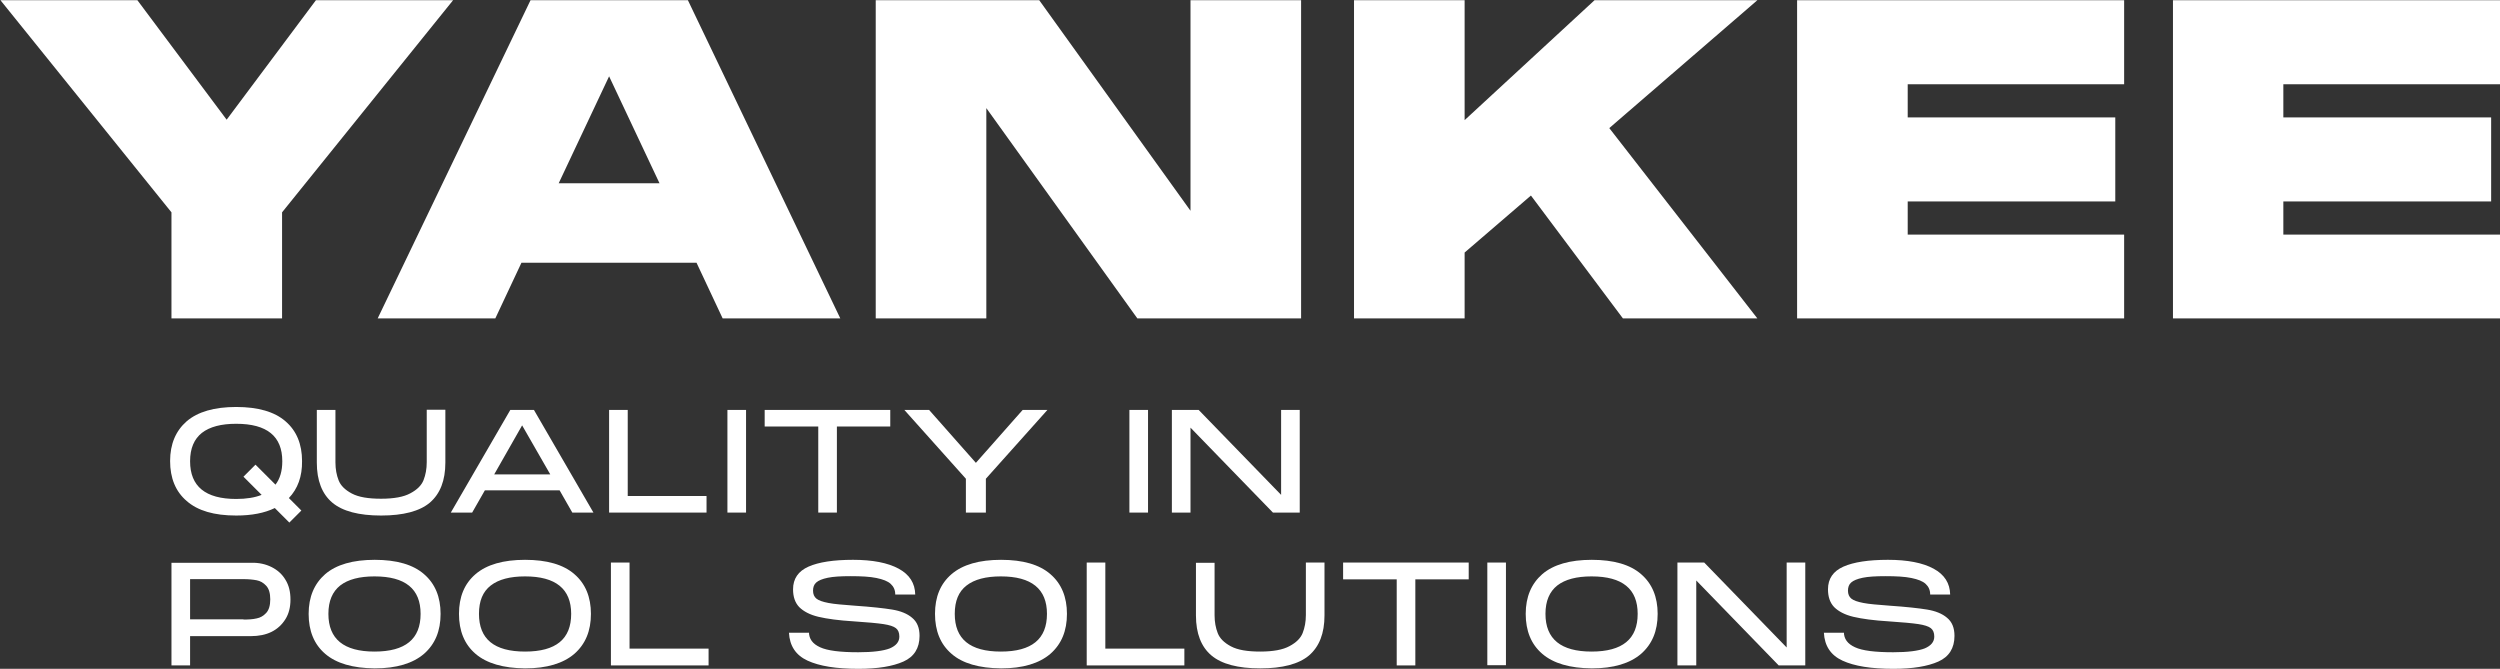
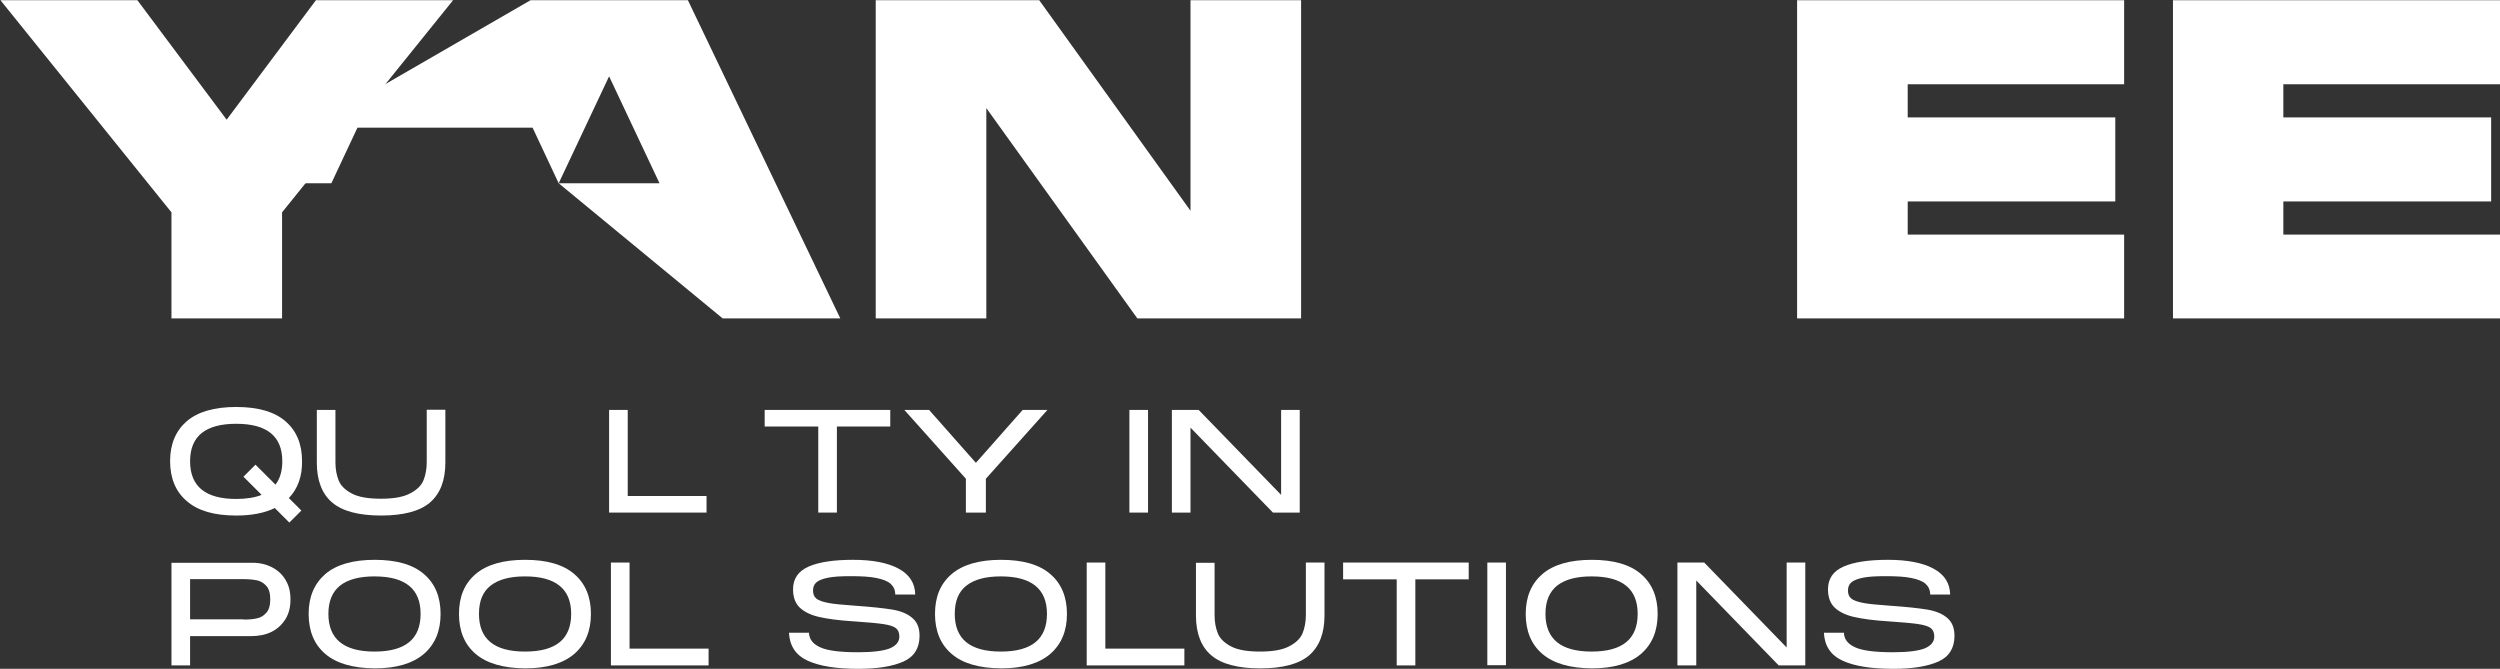
<svg xmlns="http://www.w3.org/2000/svg" id="Слой_1" x="0px" y="0px" viewBox="0 0 1100.8 294.5" style="enable-background:new 0 0 1100.8 294.5;" xml:space="preserve">
  <rect x="0" y="0" width="1100.8" height="294.5" fill="#333333" stroke="none" />
  <style type="text/css"> .st0{fill:#FFFFFF;} </style>
  <polygon class="st0" points="139.1,0.1 199.5,0.1 124.2,93.5 124.2,140.2 75.5,140.2 75.5,93.5 0.2,0.1 60.5,0.1 99.8,52.7 " />
-   <path class="st0" d="M246,80.7h44.4l-22.2-47.1L246,80.7z M318.2,140.2l-11.5-24.5h-77.1l-11.5,24.5h-51.8L233.6,0.1h69.3L370,140.2 H318.2z" />
+   <path class="st0" d="M246,80.7h44.4l-22.2-47.1L246,80.7z l-11.5-24.5h-77.1l-11.5,24.5h-51.8L233.6,0.1h69.3L370,140.2 H318.2z" />
  <polygon class="st0" points="524.2,0.1 572.9,0.1 572.9,140.2 500.8,140.2 434.3,47.6 434.3,140.2 385.6,140.2 385.6,0.1 457.6,0.1 524.2,92.8 " />
-   <polygon class="st0" points="773.8,0.1 708.6,56.4 773.8,140.2 714.6,140.2 674.1,86.1 644.9,111.2 644.9,140.2 596.2,140.2 596.2,0.1 644.9,0.1 644.9,52.9 702.1,0.1 " />
  <polygon class="st0" points="935.3,37.1 840,37.1 840,51.7 931.4,51.7 931.4,88.7 840,88.7 840,103.3 935.3,103.3 935.3,140.2 791.3,140.2 791.3,0.1 935.3,0.1 " />
  <polygon class="st0" points="1100.8,37.1 1005.4,37.1 1005.4,51.7 1096.9,51.7 1096.9,88.7 1005.4,88.7 1005.4,103.3 1100.8,103.3 1100.8,140.2 956.8,140.2 956.8,0.1 1100.8,0.1 " />
  <path class="st0" d="M115.2,217.9l-8-8l5.3-5.3l8.8,8.8c2-2.6,3-6,3-10.3c0-11-6.7-16.5-20.3-16.5c-6.6,0-11.6,1.3-15.1,4 c-3.4,2.7-5.2,6.8-5.2,12.5c0,11.1,6.8,16.6,20.3,16.6C108.5,219.7,112.2,219.1,115.2,217.9 M127.2,219.3l5.5,5.5l-5.3,5.3l-6.4-6.4 c-4.5,2.2-10.2,3.3-17,3.3c-9.7,0-16.9-2.1-21.8-6.4c-4.9-4.2-7.3-10.1-7.3-17.6c0-7.5,2.5-13.3,7.3-17.5c4.9-4.2,12.2-6.3,21.8-6.3 c9.6,0,16.9,2.1,21.7,6.3c4.9,4.2,7.3,10.1,7.3,17.5C133.1,209.8,131.1,215.2,127.2,219.3" />
  <path class="st0" d="M196.1,203.7c0,7.9-2.3,13.7-6.8,17.6c-4.5,3.8-11.7,5.7-21.5,5.7c-9.8,0-17-1.9-21.5-5.7 c-4.5-3.8-6.8-9.7-6.8-17.6v-23.2h8.2v23.1c0,3,0.5,5.6,1.4,7.9c0.9,2.3,2.8,4.2,5.8,5.8c3,1.6,7.3,2.3,12.9,2.3 c5.7,0,10-0.8,12.9-2.4c3-1.6,4.9-3.5,5.8-5.8c0.9-2.3,1.4-4.9,1.4-7.9v-23.1h8.2V203.7z" />
-   <path class="st0" d="M229.9,187.3l-12.3,21.6h24.7L229.9,187.3z M261.3,225.7H252l-5.6-9.8h-32.9l-5.6,9.8h-9.4l26.2-45.2h10.4 L261.3,225.7z" />
  <polygon class="st0" points="276.4,180.5 276.4,218.4 311.1,218.4 311.1,225.7 268.2,225.7 268.2,180.5 " />
-   <rect x="320.3" y="180.5" class="st0" width="8.2" height="45.2" />
  <polygon class="st0" points="392,180.5 392,187.8 368.5,187.8 368.5,225.7 360.3,225.7 360.3,187.8 336.7,187.8 336.7,180.5 " />
  <polygon class="st0" points="429.7,203.8 450.3,180.5 461.2,180.5 434.1,210.8 434.1,225.7 425.3,225.7 425.3,210.8 398.2,180.5 409.1,180.5 " />
  <rect x="497.3" y="180.5" class="st0" width="8.2" height="45.2" />
  <polygon class="st0" points="564.1,217.9 564.1,180.5 572.3,180.5 572.3,225.7 560.5,225.7 524.2,188.3 524.2,225.7 516,225.7 516,180.5 527.8,180.5 " />
  <path class="st0" d="M107.2,272.8c2.2,0,4.1-0.1,5.8-0.5c1.6-0.3,3-1.1,4.2-2.4c1.2-1.3,1.8-3.3,1.8-6c0-2.7-0.6-4.7-1.8-6 c-1.2-1.3-2.6-2.1-4.2-2.4c-1.6-0.3-3.5-0.5-5.8-0.5H83.7v17.7H107.2z M119.6,249.7c2.6,1.3,4.7,3.2,6.1,5.6 c1.5,2.4,2.2,5.3,2.2,8.7c0,3.3-0.7,6.2-2.2,8.6c-1.5,2.4-3.5,4.3-6.1,5.6c-2.6,1.3-5.7,1.9-9.1,1.9H83.7V293h-8.2v-45.2h35 C114,247.7,117,248.4,119.6,249.7" />
  <path class="st0" d="M185.2,270.3c0-11-6.7-16.5-20.3-16.5c-6.6,0-11.6,1.3-15.1,4c-3.4,2.7-5.2,6.8-5.2,12.5 c0,11.1,6.8,16.6,20.3,16.6C178.5,286.9,185.2,281.4,185.2,270.3 M143.2,287.9c-4.9-4.2-7.3-10.1-7.3-17.6c0-7.5,2.5-13.3,7.3-17.5 c4.9-4.2,12.2-6.3,21.8-6.3c9.6,0,16.9,2.1,21.7,6.3c4.9,4.2,7.3,10.1,7.3,17.5c0,7.5-2.4,13.3-7.3,17.6c-4.9,4.2-12.1,6.4-21.7,6.4 C155.3,294.2,148.1,292.1,143.2,287.9" />
  <path class="st0" d="M251.5,270.3c0-11-6.8-16.5-20.3-16.5c-6.6,0-11.6,1.3-15.1,4c-3.5,2.7-5.2,6.8-5.2,12.5 c0,11.1,6.7,16.6,20.3,16.6C244.8,286.9,251.5,281.4,251.5,270.3 M209.4,287.9c-4.9-4.2-7.3-10.1-7.3-17.6c0-7.5,2.4-13.3,7.3-17.5 c4.9-4.2,12.2-6.3,21.8-6.3c9.6,0,16.9,2.1,21.7,6.3c4.9,4.2,7.3,10.1,7.3,17.5c0,7.5-2.4,13.3-7.3,17.6c-4.9,4.2-12.1,6.4-21.7,6.4 C221.6,294.2,214.3,292.1,209.4,287.9" />
  <polygon class="st0" points="277.2,247.7 277.2,285.6 312,285.6 312,293 269,293 269,247.7 " />
  <path class="st0" d="M356.2,278.3c0,3,1.6,5.2,4.9,6.7c3.2,1.5,8.8,2.2,16.8,2.2c6.4,0,11.1-0.6,13.9-1.7c2.8-1.2,4.2-2.9,4.2-5.2 c0-1.7-0.5-2.9-1.5-3.7c-1-0.8-2.9-1.4-5.5-1.8c-2.7-0.4-7-0.8-13-1.2c-6.6-0.4-11.8-1.1-15.6-2c-3.8-0.9-6.6-2.4-8.5-4.3 c-1.8-1.9-2.7-4.5-2.7-7.8c0-4.7,2.3-8,6.8-10c4.5-2,11.1-3,19.6-3c8.6,0,15.3,1.3,20.1,3.9c4.8,2.6,7.2,6.4,7.3,11.4h-8.8 c0-2-0.7-3.5-2-4.7c-1.3-1.2-3.4-2-6.3-2.6c-2.9-0.6-6.7-0.8-11.4-0.8c-4.3,0-7.6,0.2-10,0.7c-2.4,0.5-4.1,1.2-5.1,2.1 c-1,0.9-1.4,2.1-1.4,3.6c0,1.5,0.5,2.7,1.5,3.5c1,0.8,2.7,1.4,5.3,1.9c2.5,0.5,6.4,0.8,11.6,1.2c7.3,0.5,12.7,1.1,16.4,1.7 c3.7,0.6,6.7,1.8,8.8,3.6c2.2,1.8,3.3,4.4,3.3,8c0,5.4-2.4,9.2-7.1,11.3c-4.7,2.1-11.3,3.2-19.8,3.2c-9.8,0-17.2-1.2-22.4-3.6 c-5.2-2.4-7.9-6.5-8.2-12.3H356.2z" />
  <path class="st0" d="M461,270.3c0-11-6.8-16.5-20.3-16.5c-6.6,0-11.6,1.3-15.1,4c-3.5,2.7-5.2,6.8-5.2,12.5 c0,11.1,6.7,16.6,20.3,16.6C454.3,286.9,461,281.4,461,270.3 M419,287.9c-4.9-4.2-7.3-10.1-7.3-17.6c0-7.5,2.4-13.3,7.3-17.5 c4.9-4.2,12.2-6.3,21.8-6.3c9.6,0,16.9,2.1,21.7,6.3c4.9,4.2,7.3,10.1,7.3,17.5c0,7.5-2.4,13.3-7.3,17.6c-4.9,4.2-12.1,6.4-21.7,6.4 C431.1,294.2,423.8,292.1,419,287.9" />
  <polygon class="st0" points="486.7,247.7 486.7,285.6 521.5,285.6 521.5,293 478.5,293 478.5,247.7 " />
  <path class="st0" d="M583.2,271c0,7.9-2.3,13.7-6.8,17.6c-4.5,3.8-11.7,5.7-21.5,5.7c-9.8,0-17-1.9-21.5-5.7 c-4.5-3.8-6.8-9.7-6.8-17.6v-23.2h8.2v23.1c0,3,0.5,5.6,1.4,7.9c0.9,2.3,2.8,4.2,5.8,5.8c3,1.6,7.3,2.3,12.9,2.3 c5.7,0,10-0.8,12.9-2.4c3-1.6,4.9-3.5,5.8-5.8c0.9-2.3,1.4-4.9,1.4-7.9v-23.1h8.2V271z" />
  <polygon class="st0" points="646.7,247.7 646.7,255.1 623.2,255.1 623.2,293 615,293 615,255.1 591.4,255.1 591.4,247.7 " />
  <rect x="654.9" y="247.7" class="st0" width="8.2" height="45.2" />
  <path class="st0" d="M721.1,270.3c0-11-6.7-16.5-20.3-16.5c-6.6,0-11.6,1.3-15.1,4c-3.4,2.7-5.2,6.8-5.2,12.5 c0,11.1,6.8,16.6,20.3,16.6C714.4,286.9,721.1,281.4,721.1,270.3 M679.1,287.9c-4.9-4.2-7.3-10.1-7.3-17.6c0-7.5,2.5-13.3,7.3-17.5 c4.9-4.2,12.2-6.3,21.8-6.3c9.6,0,16.9,2.1,21.7,6.3c4.9,4.2,7.3,10.1,7.3,17.5c0,7.5-2.4,13.3-7.3,17.6c-4.9,4.2-12.1,6.4-21.7,6.4 C691.2,294.2,684,292.1,679.1,287.9" />
  <polygon class="st0" points="786.7,285.1 786.7,247.7 794.9,247.7 794.9,293 783.2,293 746.9,255.6 746.9,293 738.6,293 738.6,247.7 750.4,247.7 " />
  <path class="st0" d="M811.9,278.3c0,3,1.6,5.2,4.9,6.7c3.2,1.5,8.8,2.2,16.8,2.2c6.4,0,11.1-0.6,13.9-1.7c2.8-1.2,4.2-2.9,4.2-5.2 c0-1.7-0.5-2.9-1.5-3.7c-1-0.8-2.9-1.4-5.5-1.8c-2.7-0.4-7-0.8-13-1.2c-6.6-0.4-11.8-1.1-15.6-2c-3.8-0.9-6.6-2.4-8.5-4.3 c-1.8-1.9-2.7-4.5-2.7-7.8c0-4.7,2.3-8,6.8-10c4.5-2,11.1-3,19.6-3c8.6,0,15.3,1.3,20.1,3.9c4.8,2.6,7.2,6.4,7.3,11.4h-8.8 c0-2-0.7-3.5-2-4.7c-1.3-1.2-3.4-2-6.3-2.6c-2.9-0.6-6.7-0.8-11.4-0.8c-4.3,0-7.6,0.2-10,0.7c-2.4,0.5-4.1,1.2-5.1,2.1 c-1,0.9-1.4,2.1-1.4,3.6c0,1.5,0.5,2.7,1.5,3.5c1,0.8,2.7,1.4,5.3,1.9c2.5,0.5,6.4,0.8,11.6,1.2c7.3,0.5,12.7,1.1,16.4,1.7 c3.7,0.6,6.7,1.8,8.8,3.6c2.2,1.8,3.3,4.4,3.3,8c0,5.4-2.4,9.2-7.1,11.3c-4.7,2.1-11.3,3.2-19.8,3.2c-9.8,0-17.2-1.2-22.4-3.6 c-5.2-2.4-7.9-6.5-8.2-12.3H811.9z" />
</svg>